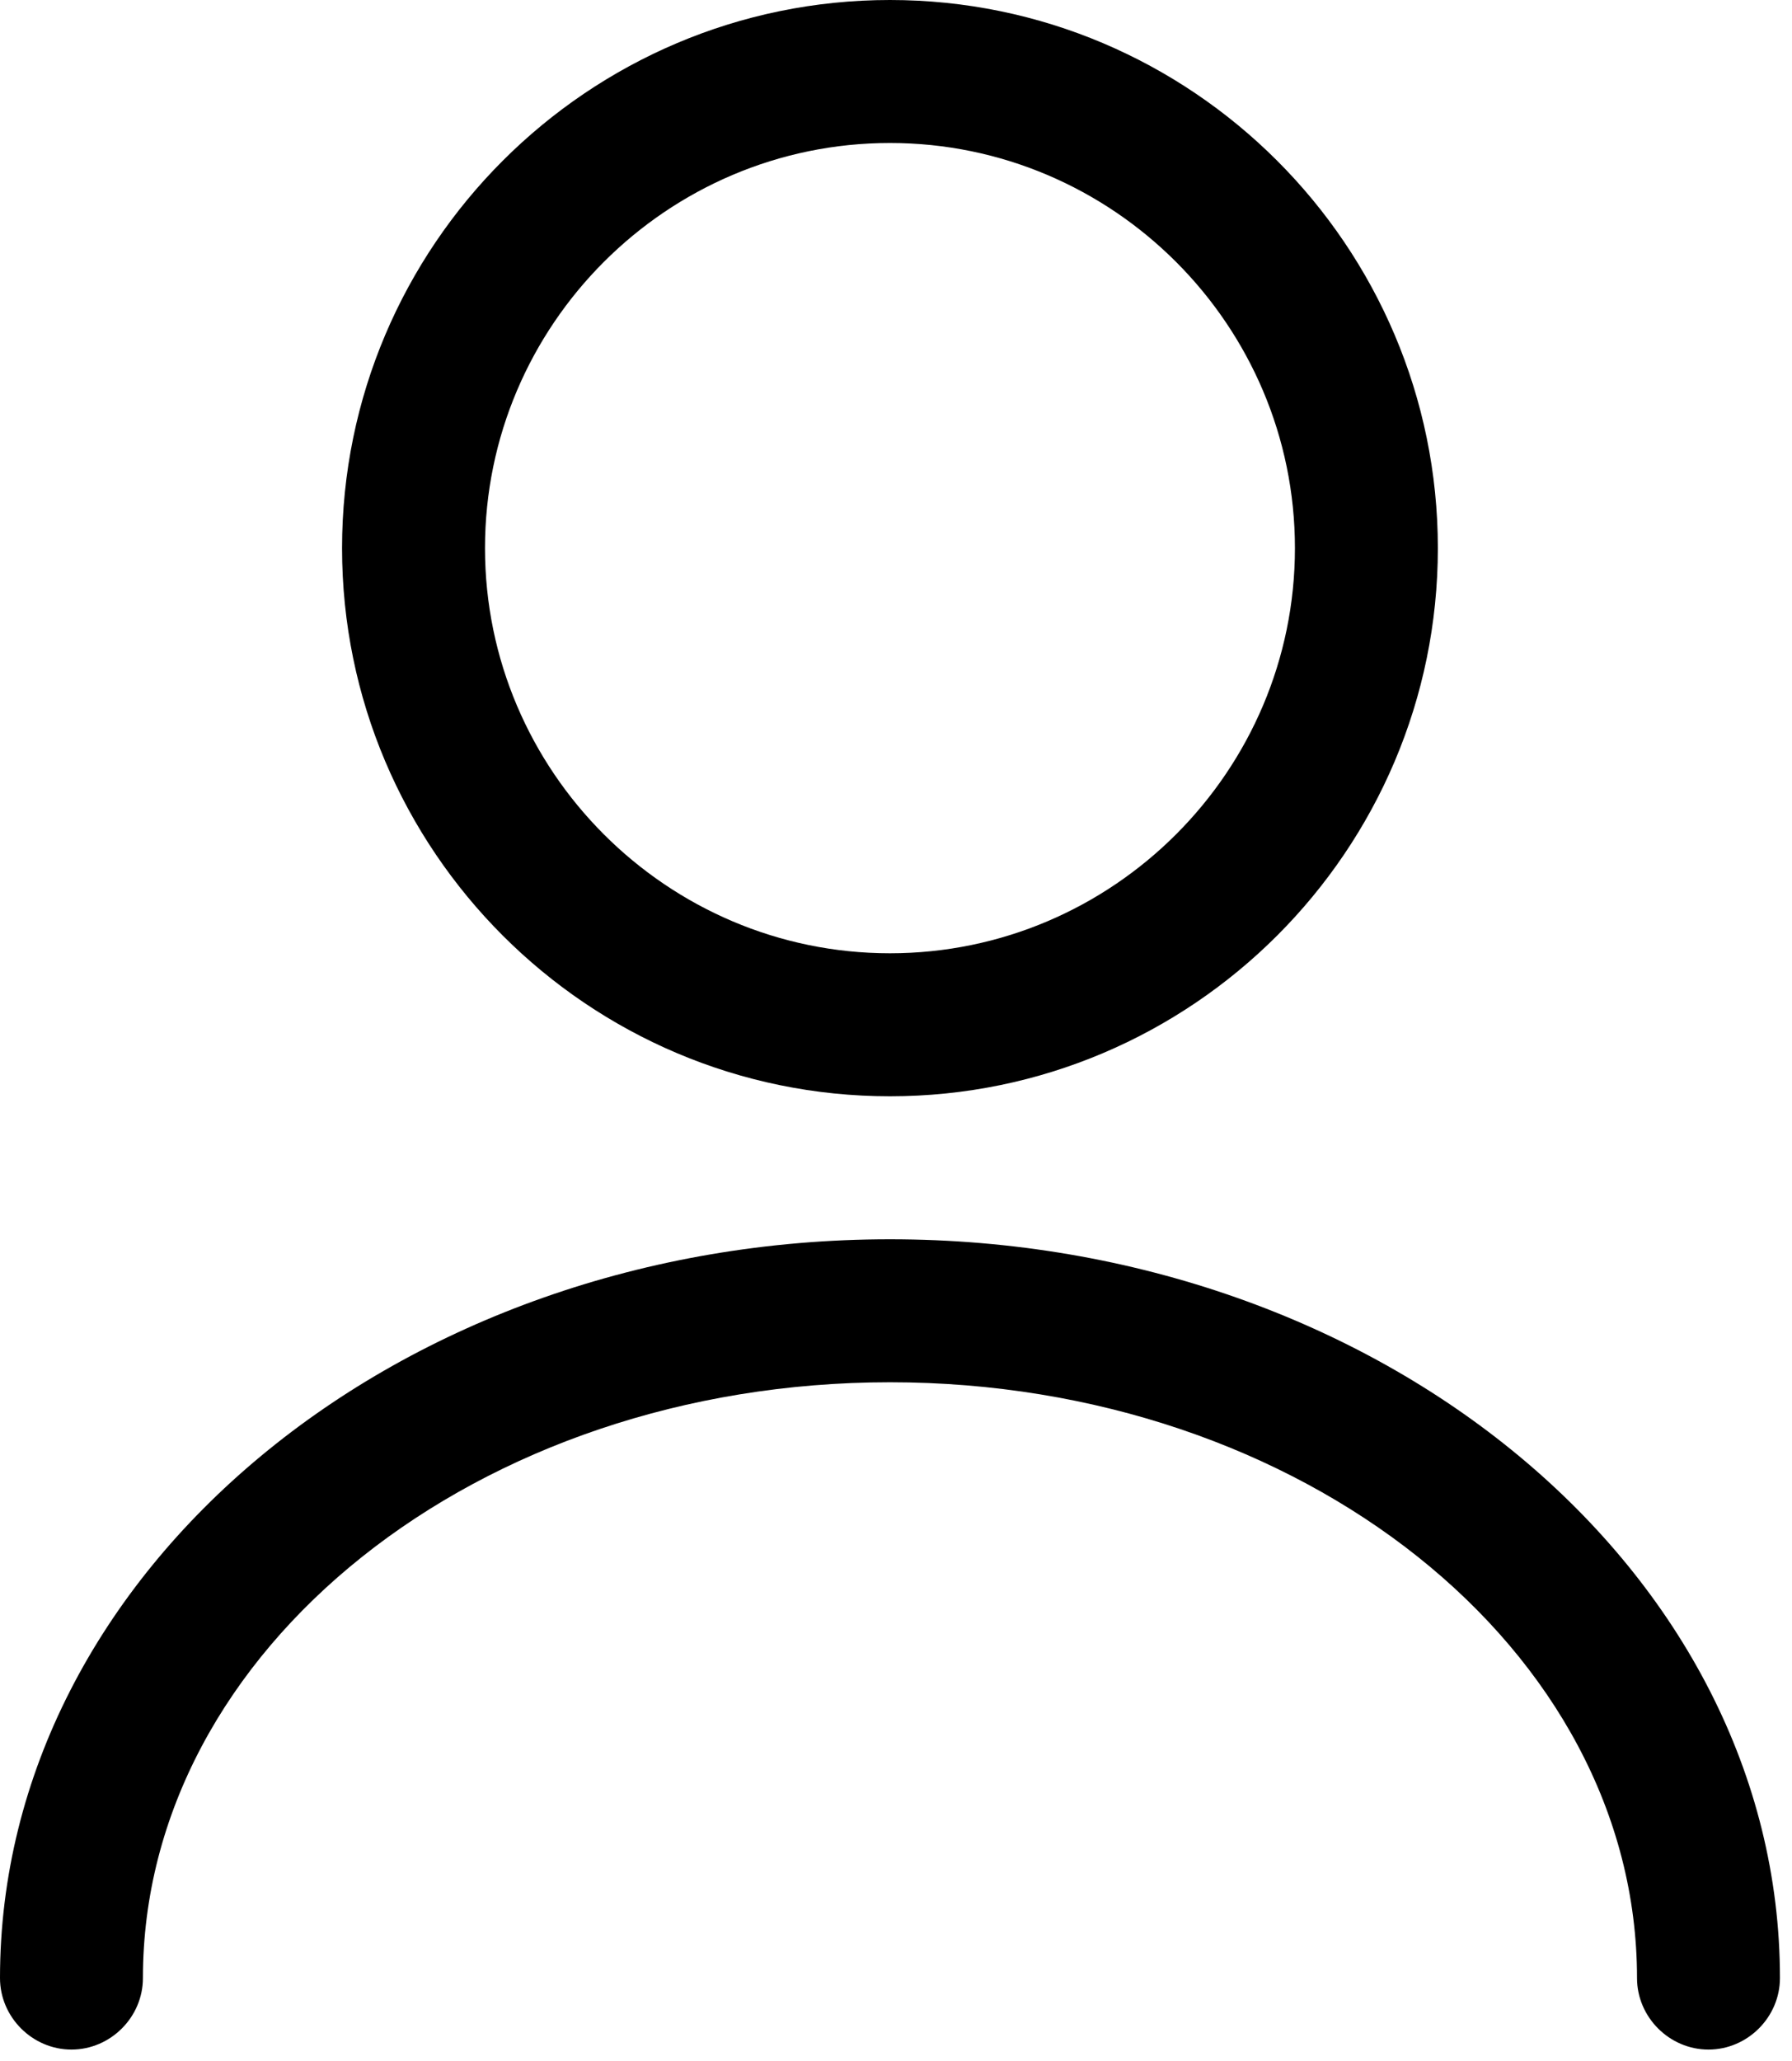
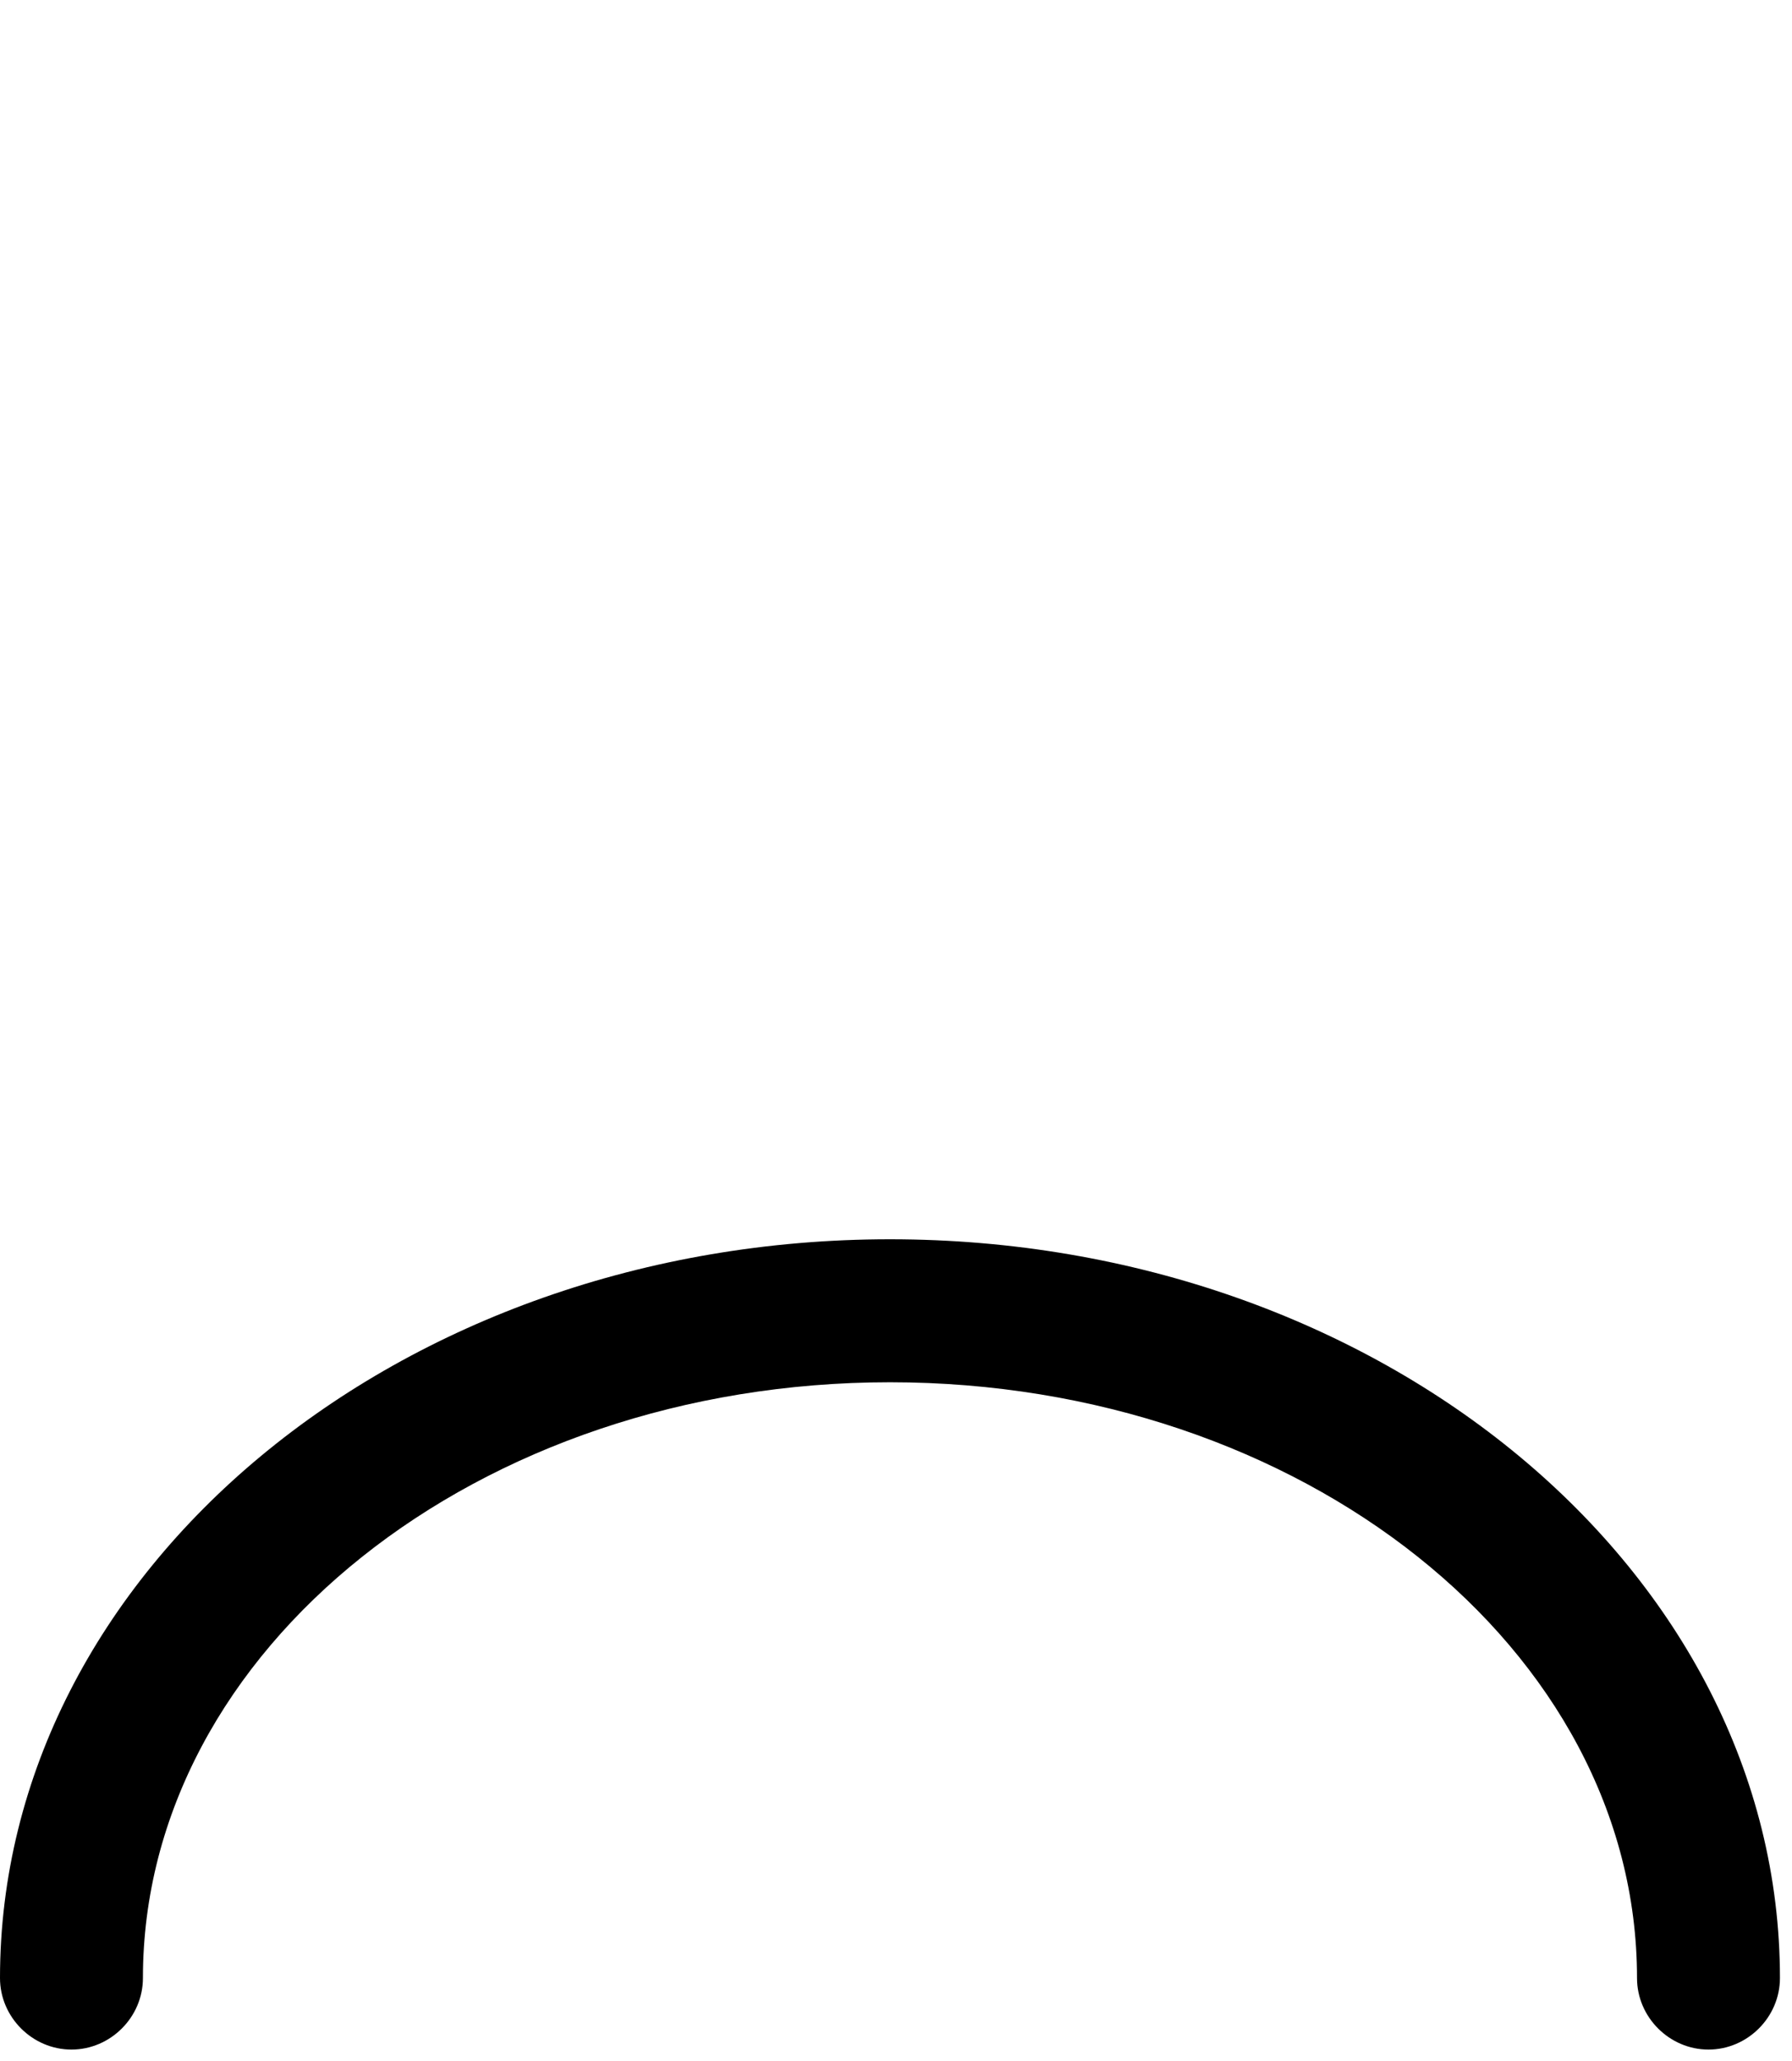
<svg xmlns="http://www.w3.org/2000/svg" width="107" height="123" viewBox="0 0 107 123" fill="none">
-   <path d="M53.139 65.43C35.103 65.43 20.424 50.751 20.424 32.715C20.424 14.679 35.103 0 53.139 0C71.175 0 85.854 14.679 85.854 32.715C85.854 50.751 71.175 65.43 53.139 65.43ZM53.139 8.534C39.826 8.534 28.959 19.401 28.959 32.715C28.959 46.028 39.826 56.895 53.139 56.895C66.453 56.895 77.32 46.028 77.32 32.715C77.32 19.401 66.453 8.534 53.139 8.534Z" fill="black" />
  <path d="M102.013 122.325C99.68 122.325 97.746 120.39 97.746 118.058C97.746 98.429 77.719 82.498 53.14 82.498C28.561 82.498 8.534 98.429 8.534 118.058C8.534 120.39 6.6 122.325 4.267 122.325C1.934 122.325 0 120.39 0 118.058C0 93.763 23.839 73.964 53.14 73.964C82.442 73.964 106.28 93.763 106.28 118.058C106.28 120.39 104.346 122.325 102.013 122.325Z" fill="black" />
</svg>